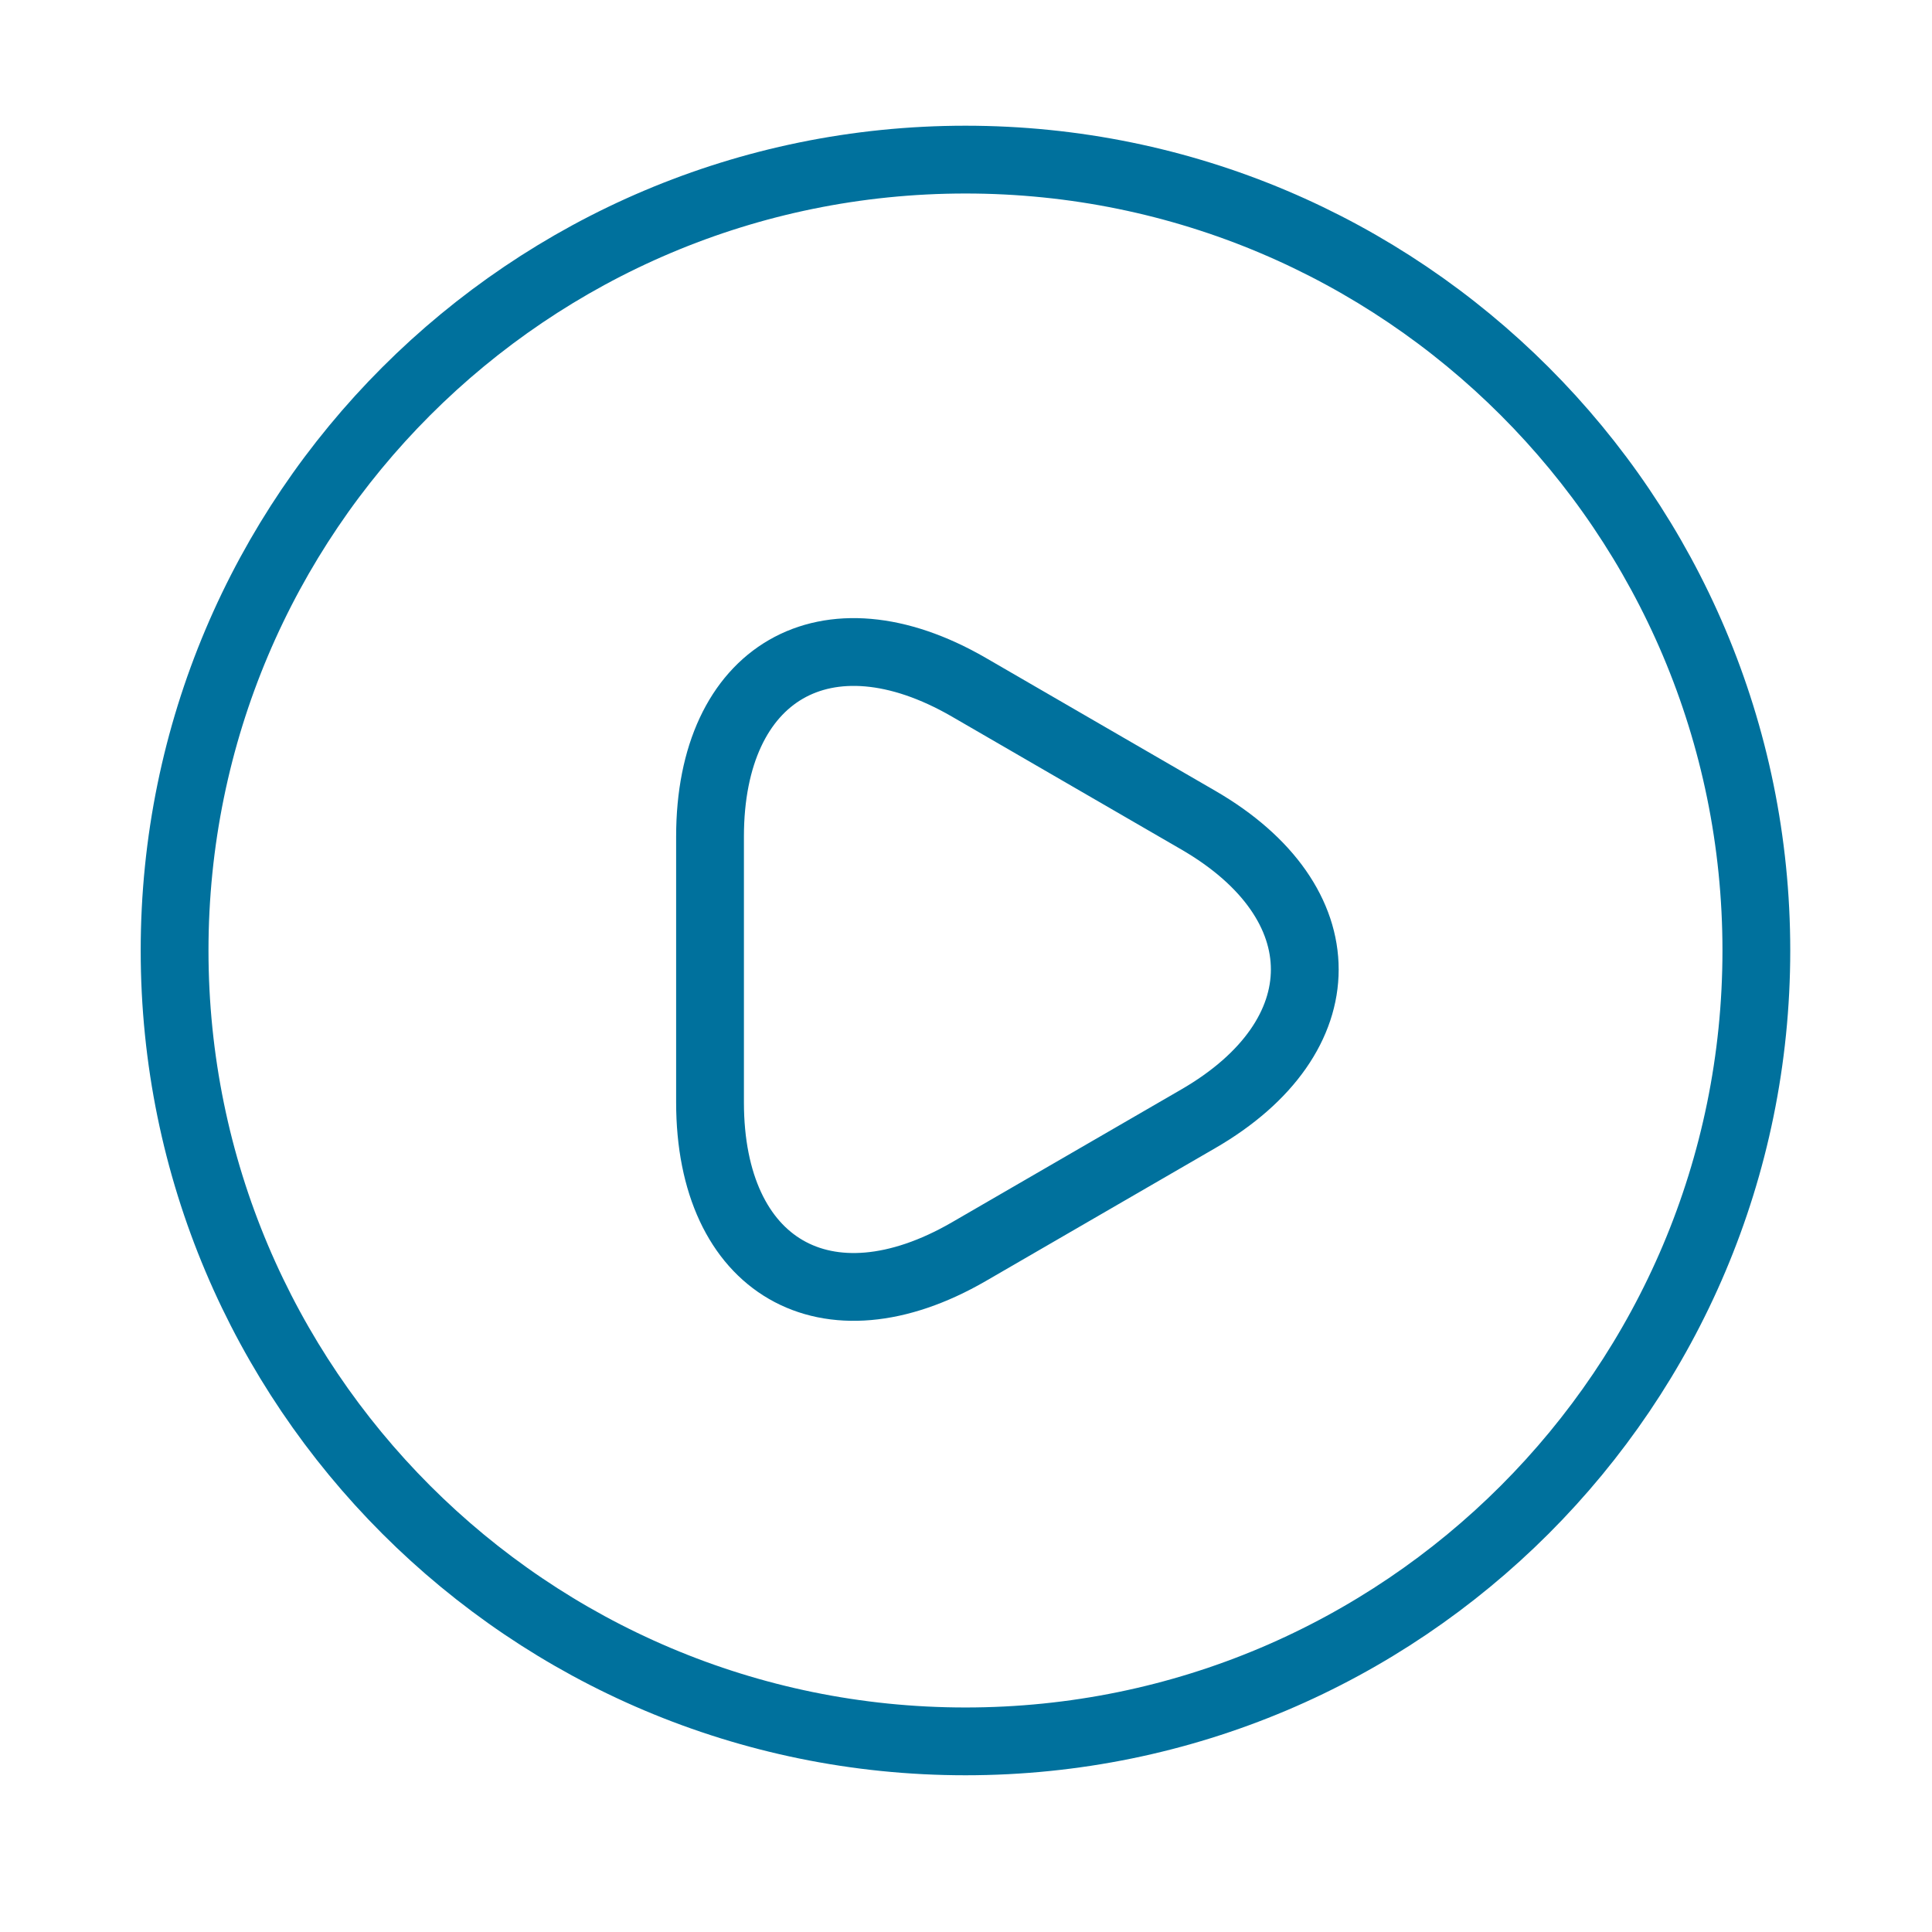
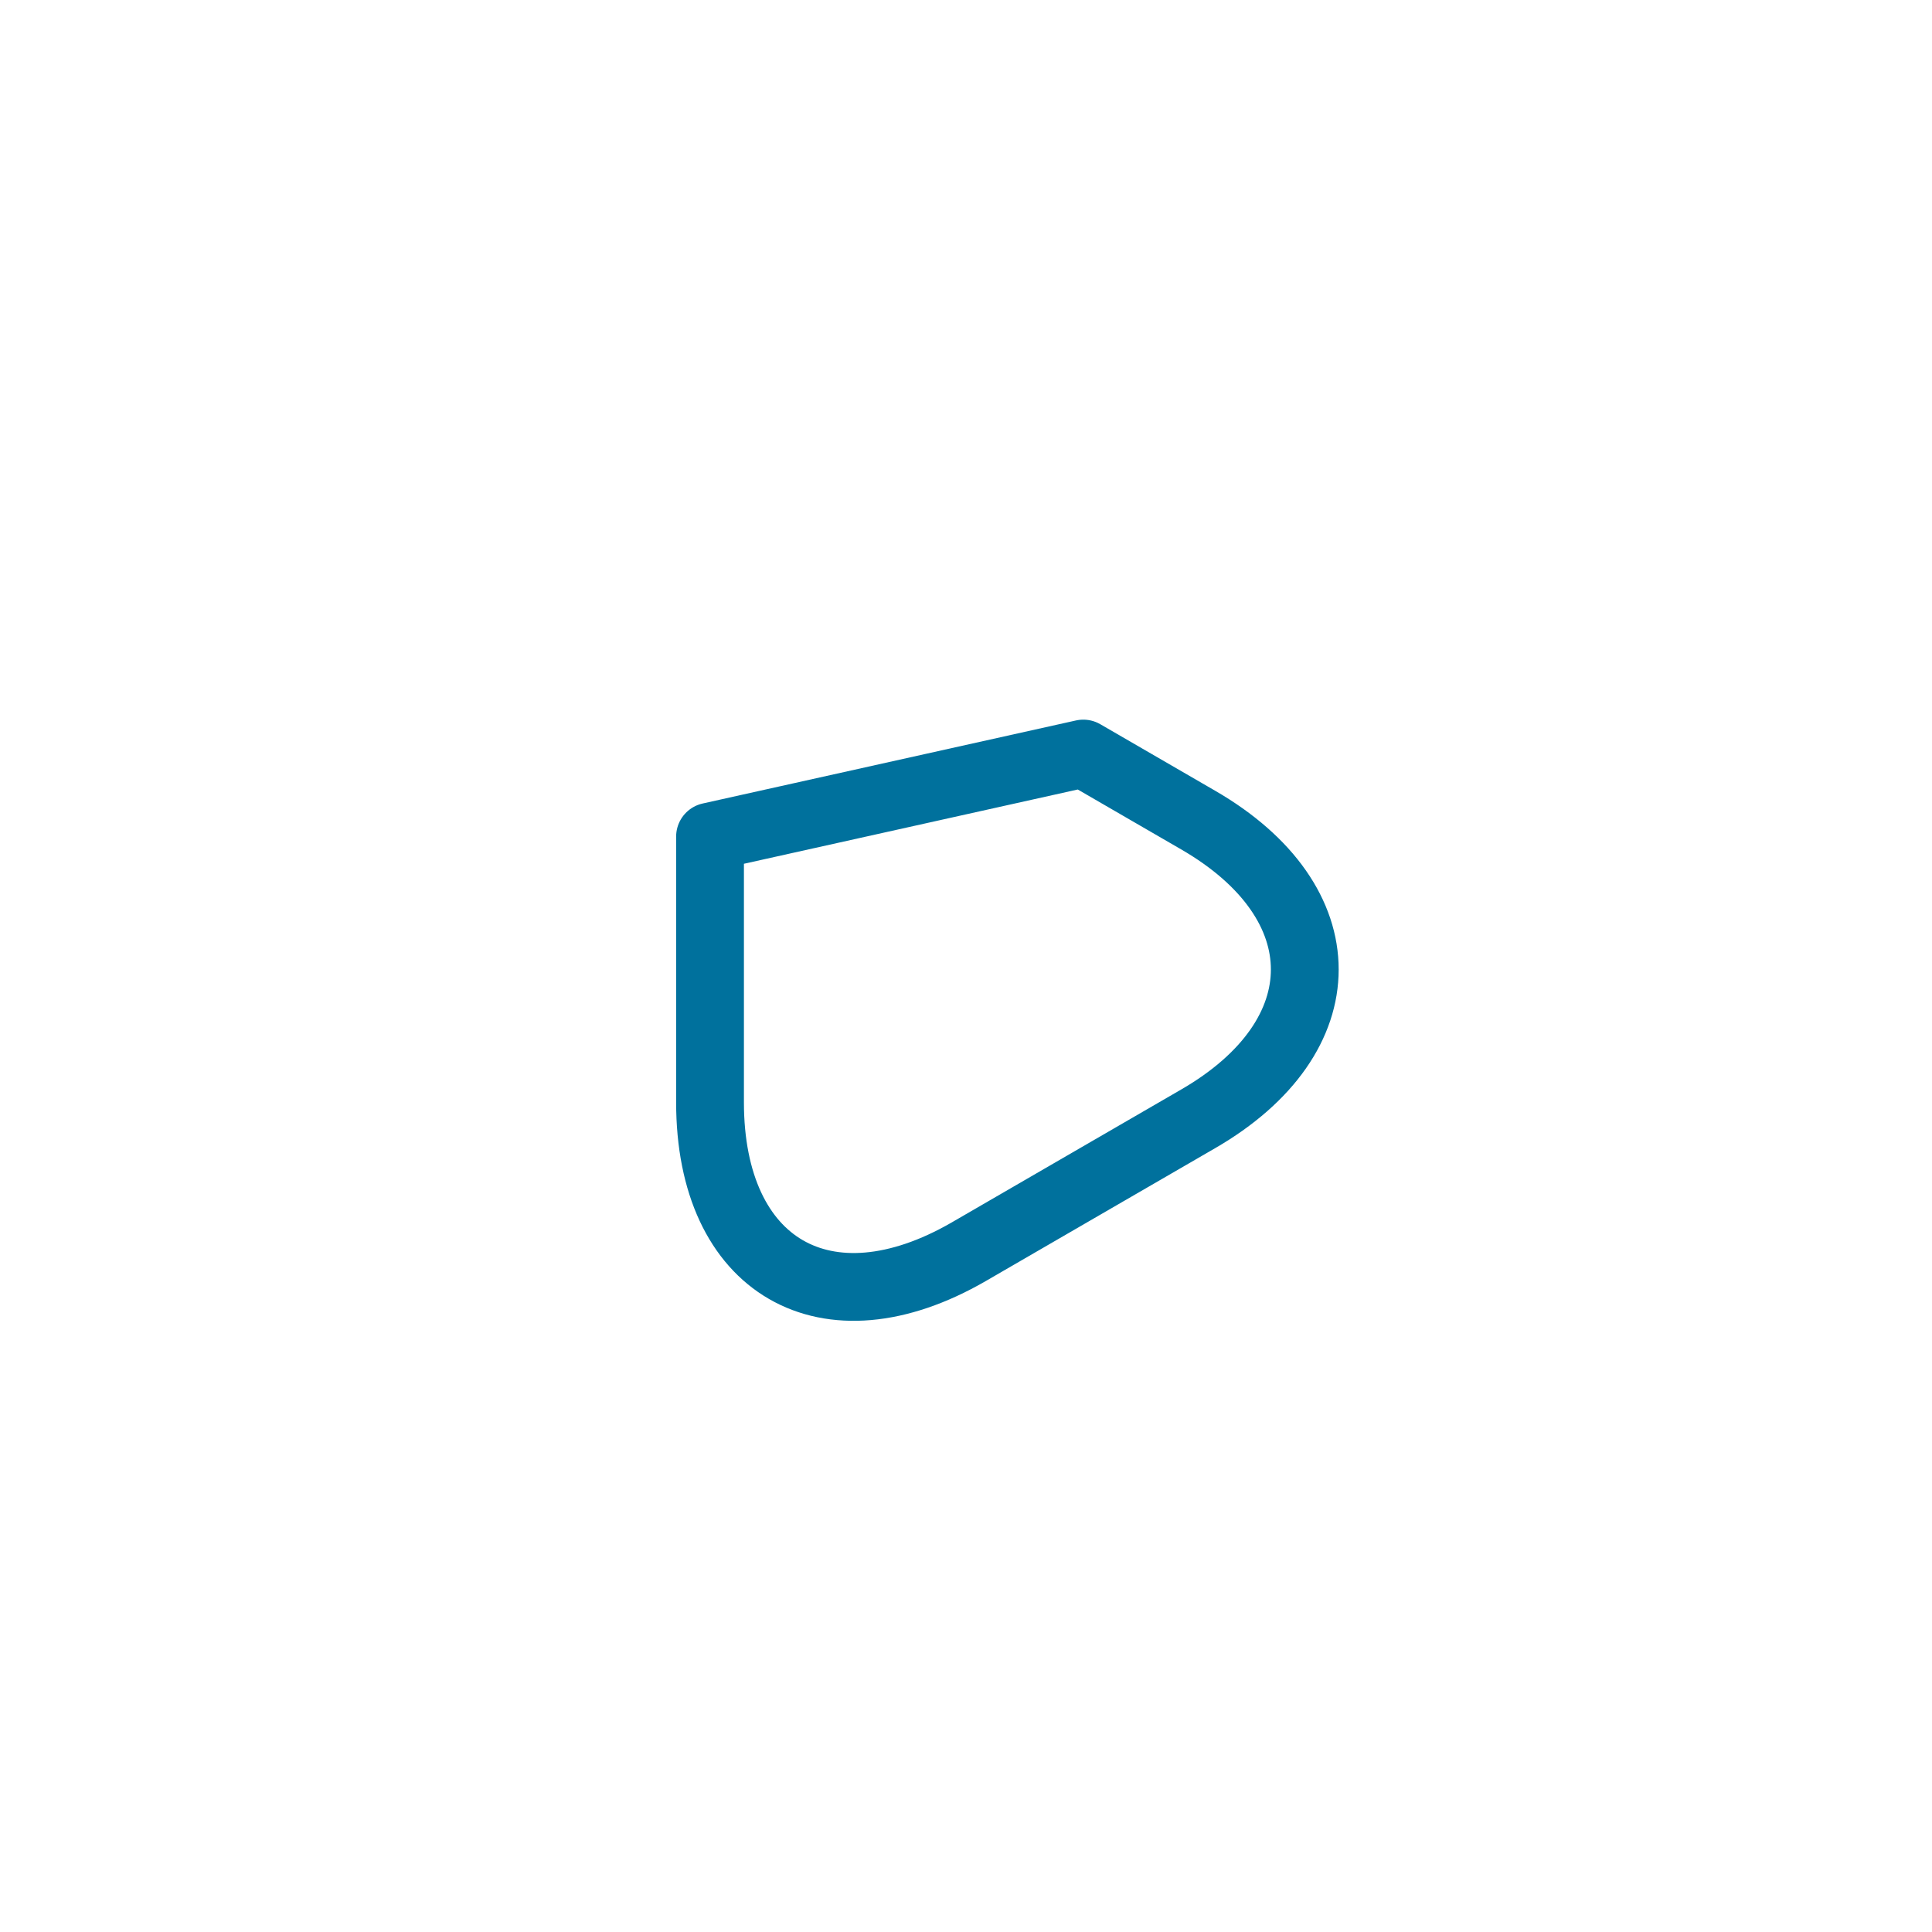
<svg xmlns="http://www.w3.org/2000/svg" width="57" height="57" viewBox="0 0 57 57" fill="none">
-   <path d="M28.485 51.376C41.371 51.376 51.818 40.929 51.818 28.042C51.818 15.156 41.371 4.709 28.485 4.709C15.598 4.709 5.151 15.156 5.151 28.042C5.151 40.929 15.598 51.376 28.485 51.376Z" stroke="#00719d" stroke-width="2" stroke-linecap="round" stroke-linejoin="round" />
-   <path d="M20.948 28.579V24.682C20.948 19.829 24.378 17.846 28.578 20.272L31.961 22.232L35.345 24.192C39.545 26.619 39.545 30.586 35.345 33.012L31.961 34.972L28.578 36.932C24.378 39.359 20.948 37.376 20.948 32.522V28.579Z" stroke="#00719d" stroke-width="2" stroke-miterlimit="10" stroke-linecap="round" stroke-linejoin="round" />
+   <path d="M20.948 28.579V24.682L31.961 22.232L35.345 24.192C39.545 26.619 39.545 30.586 35.345 33.012L31.961 34.972L28.578 36.932C24.378 39.359 20.948 37.376 20.948 32.522V28.579Z" stroke="#00719d" stroke-width="2" stroke-miterlimit="10" stroke-linecap="round" stroke-linejoin="round" />
</svg>